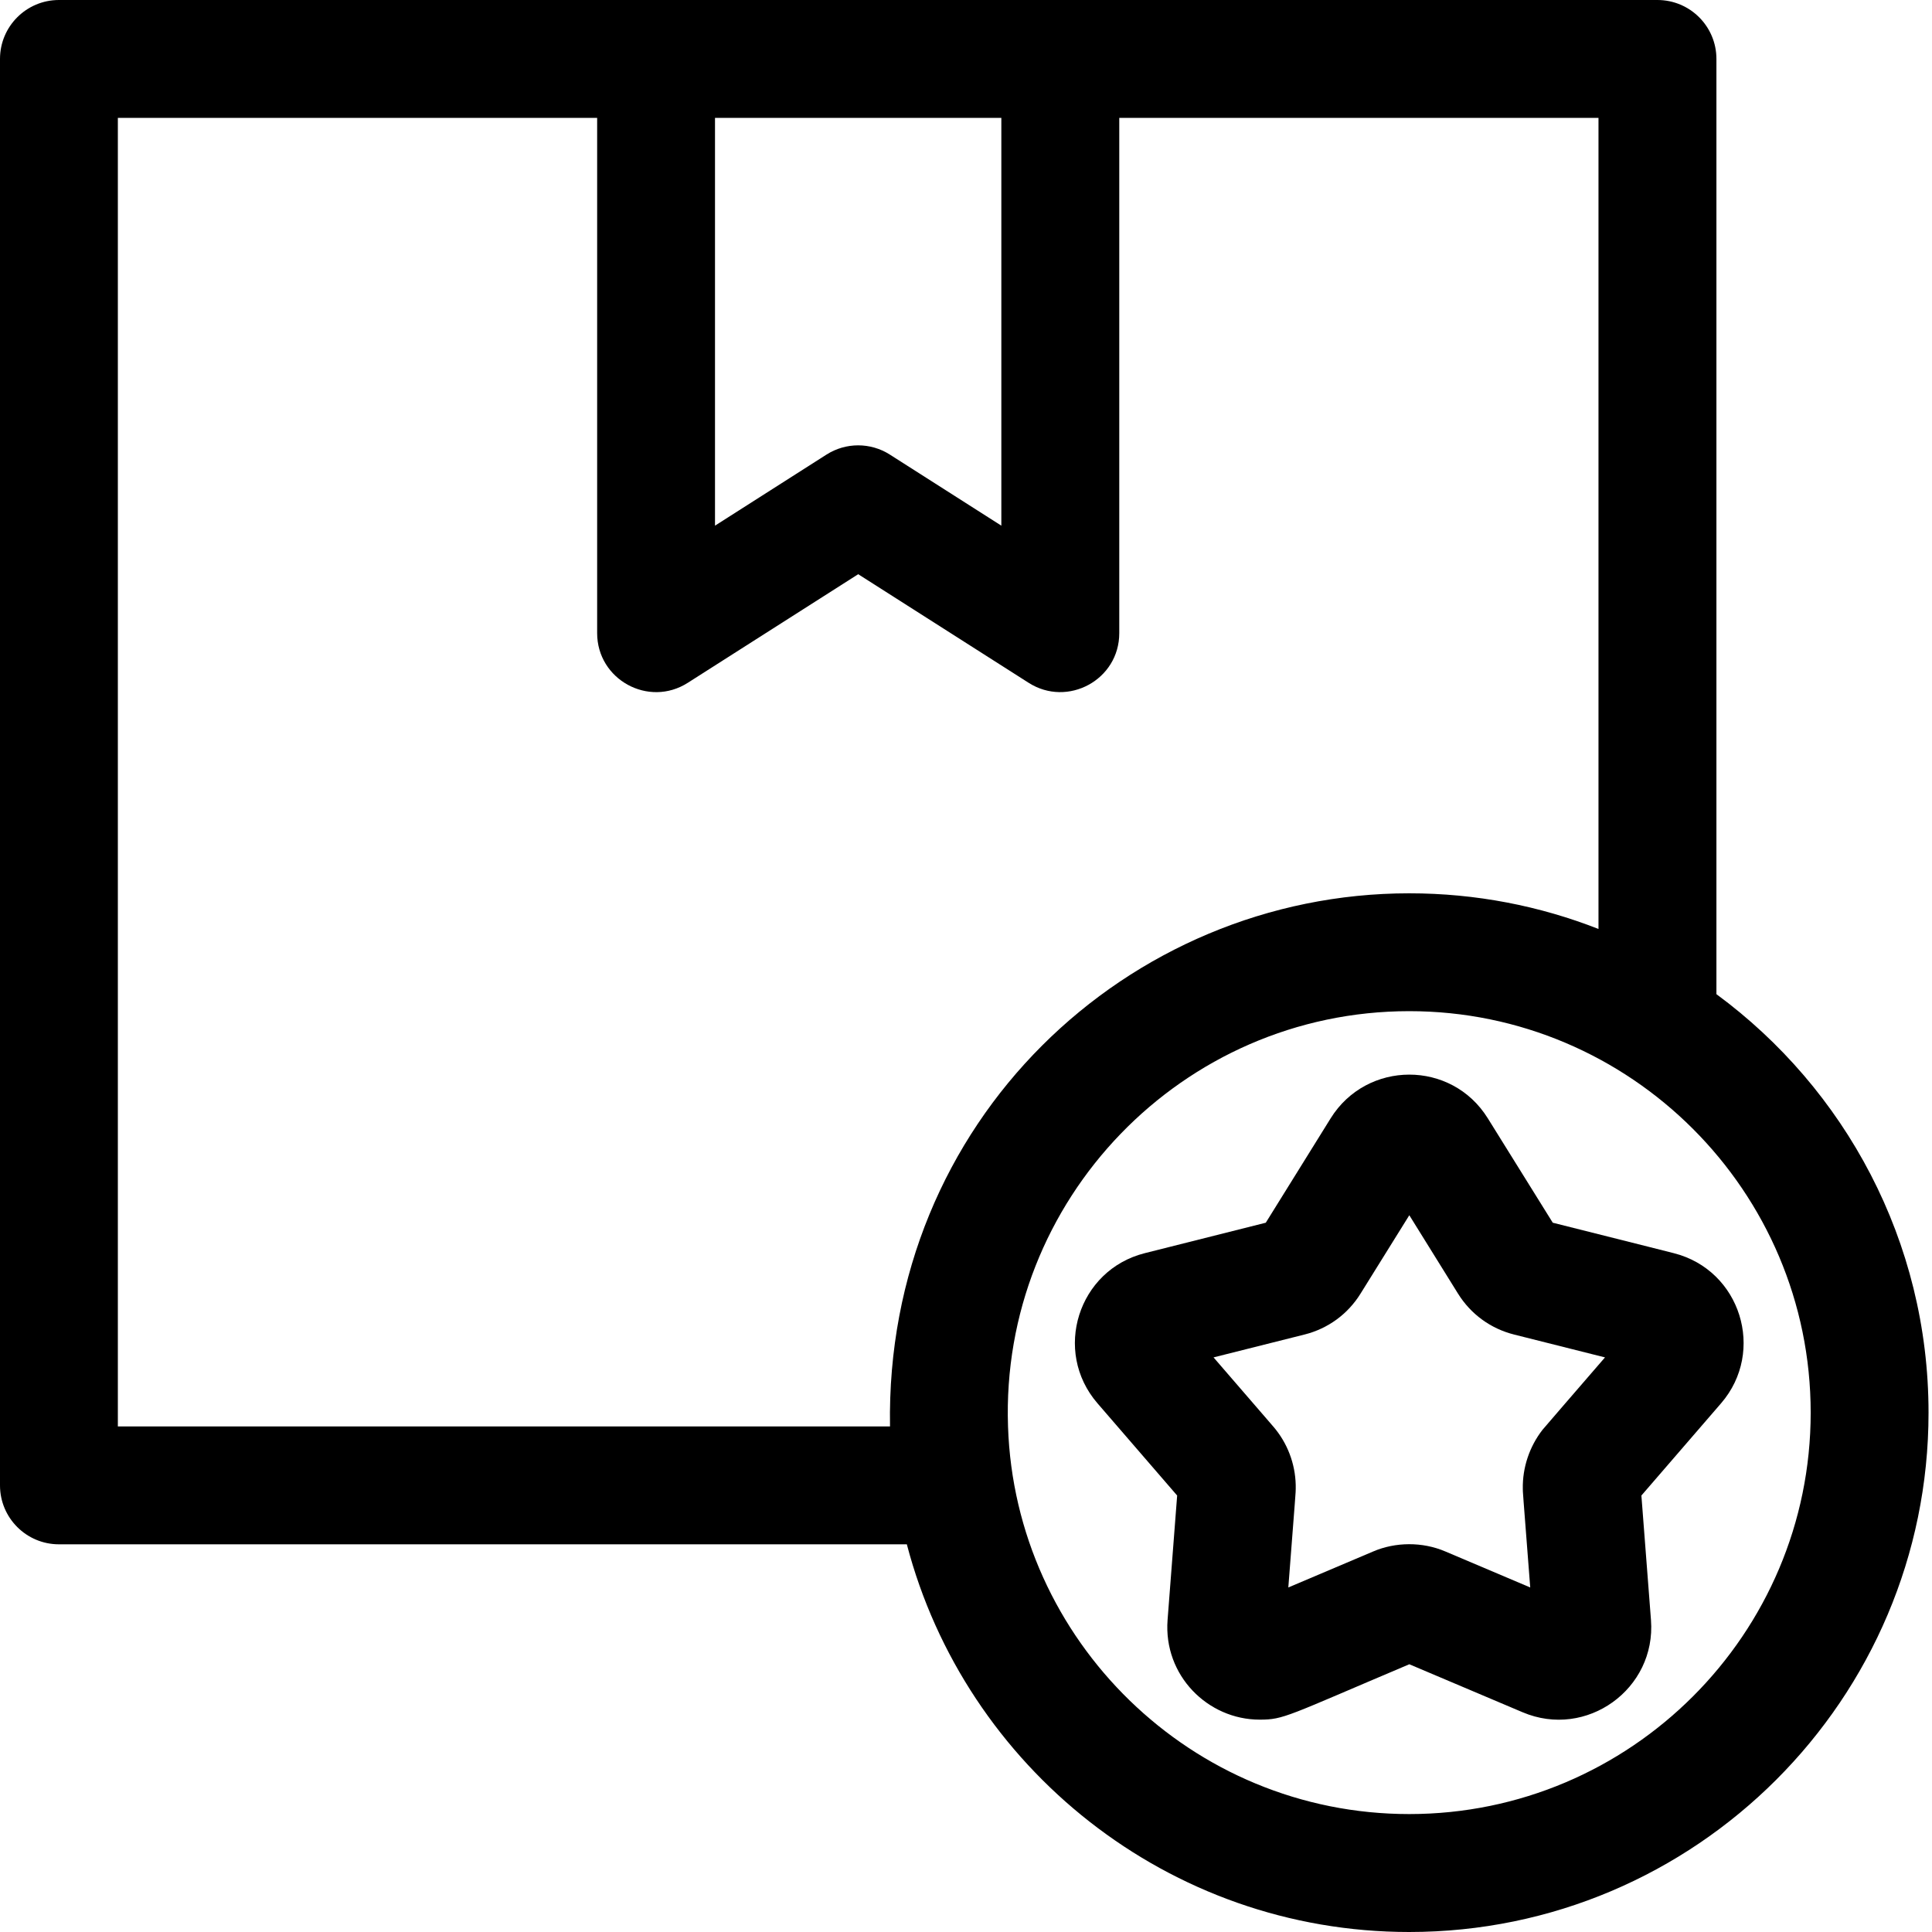
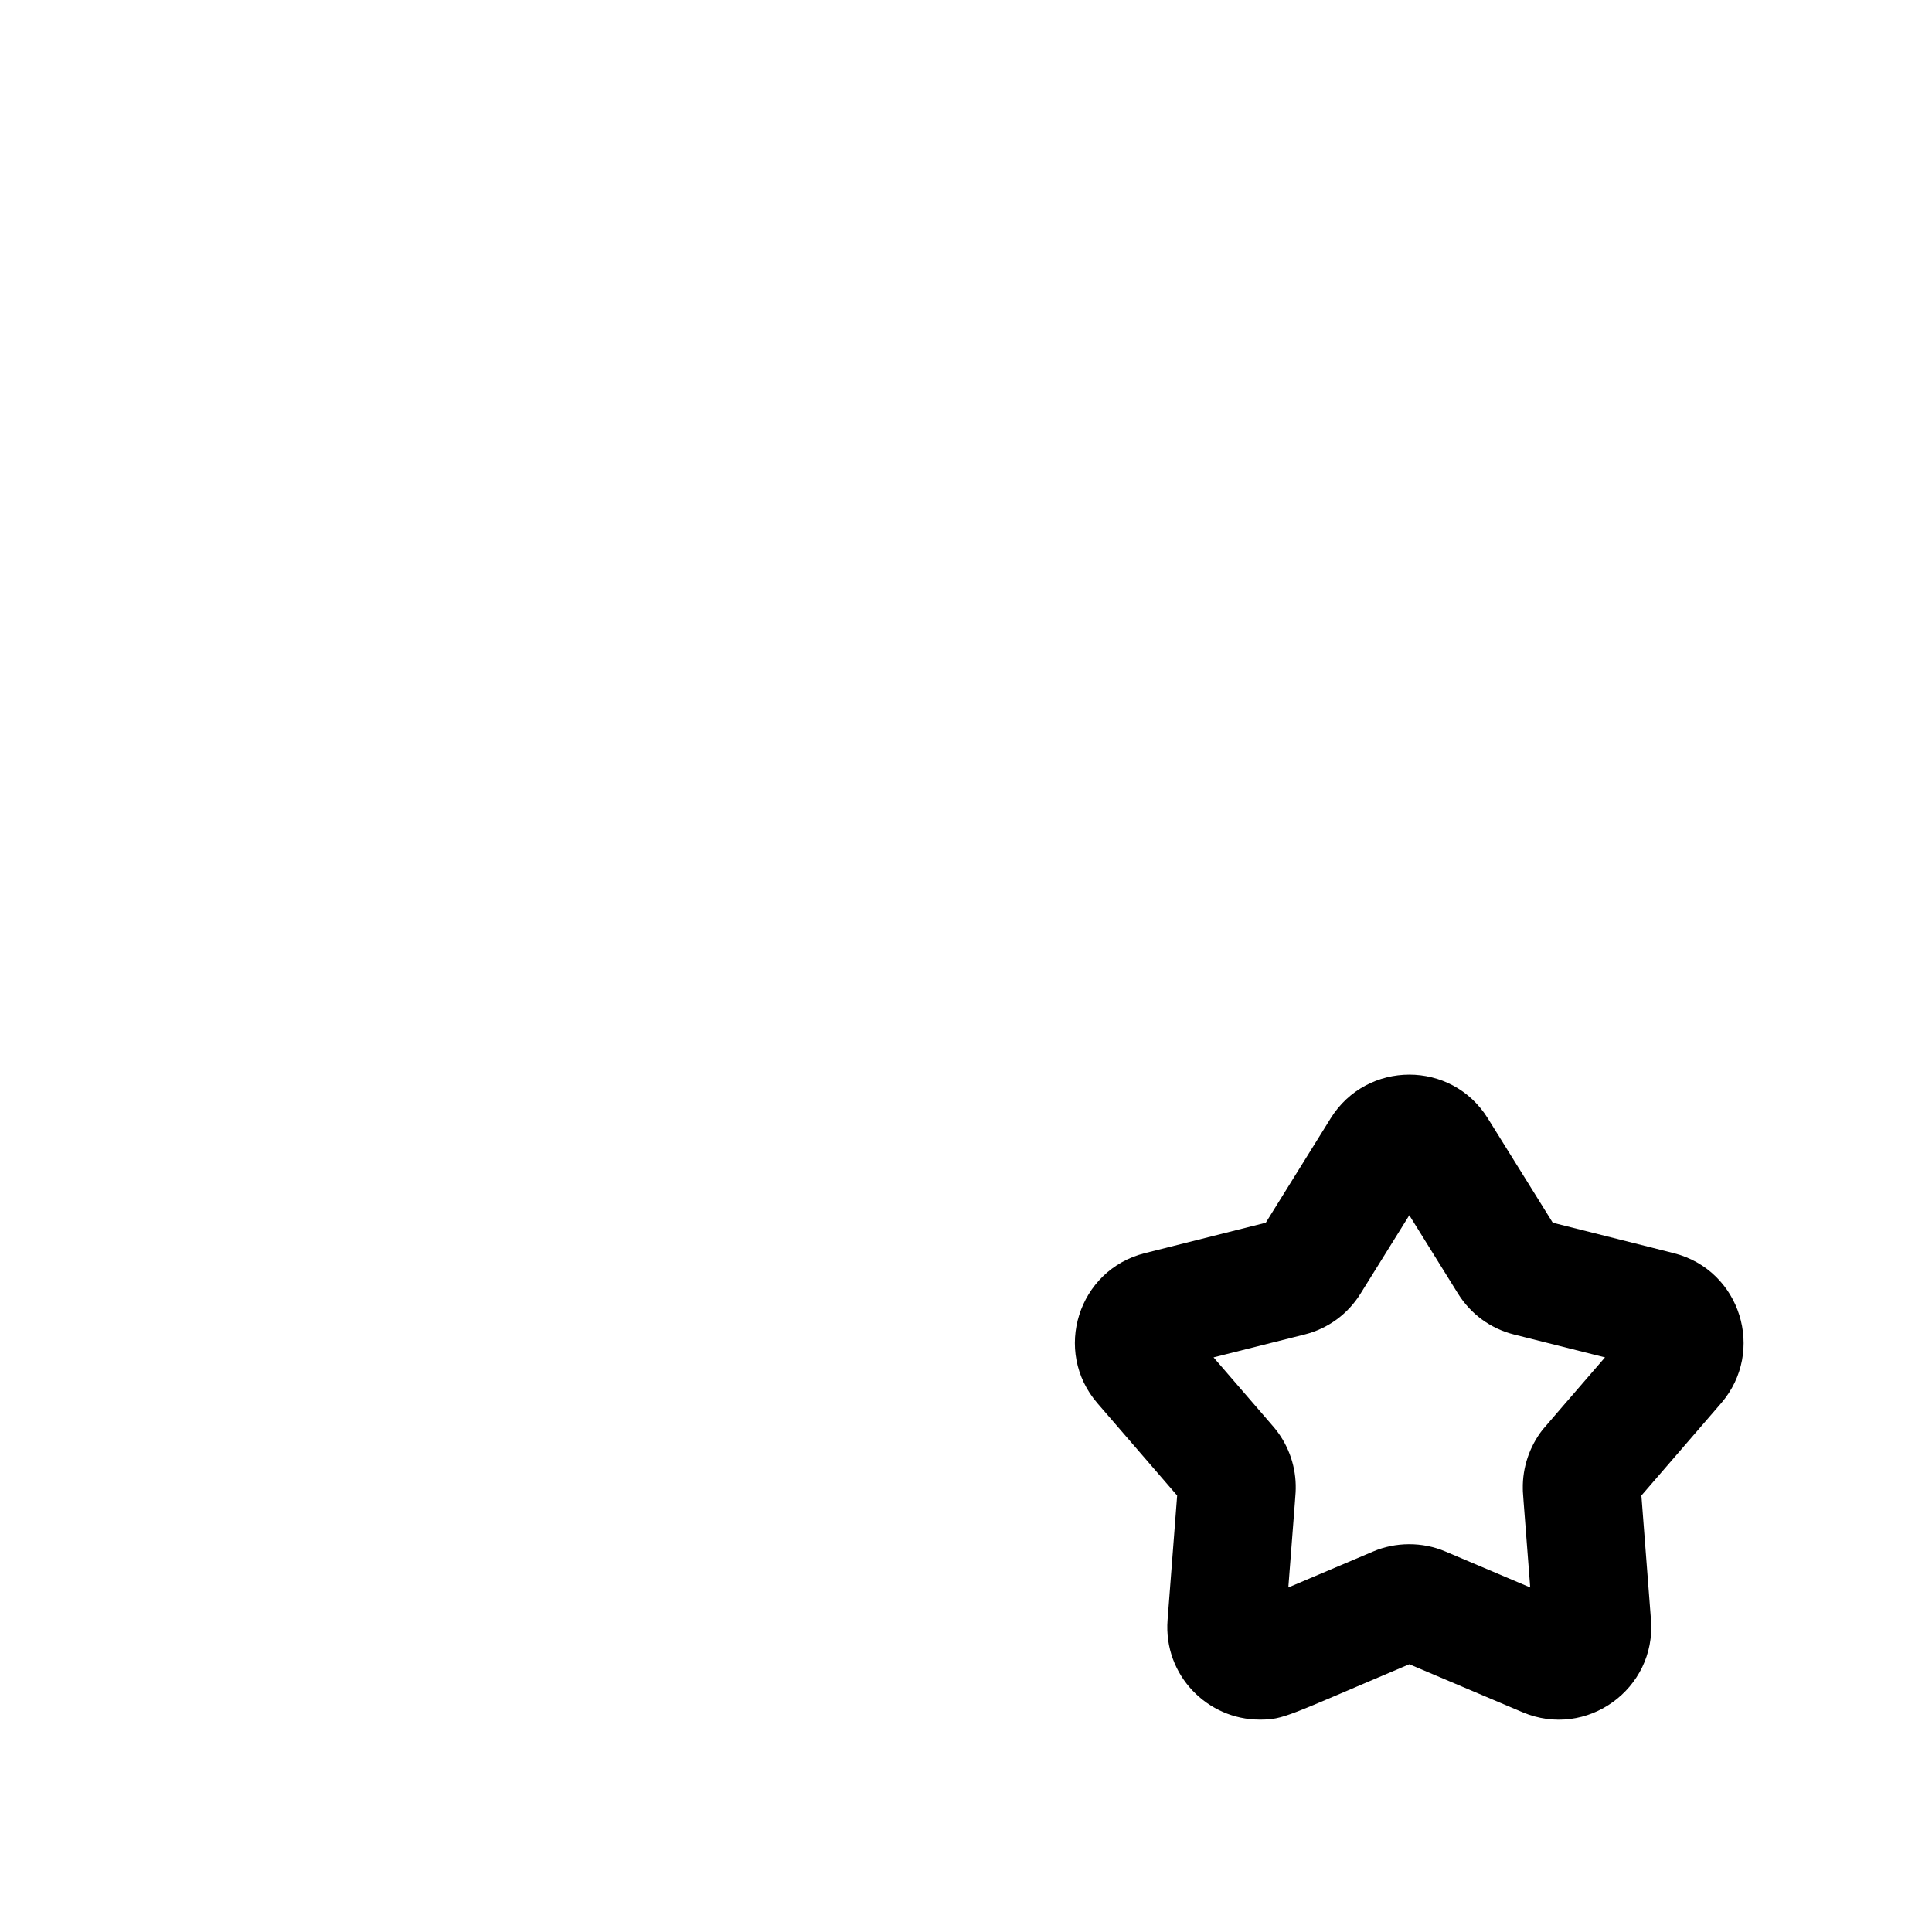
<svg xmlns="http://www.w3.org/2000/svg" width="24" height="24" viewBox="0 0 24 24" fill="none">
  <g clip-path="url(#clip0_47862_16107)">
-     <path d="M21.322 12.35V0.732C21.322 0.328 20.994 0 20.589 0C19.958 0 1.12 0 0.732 0C0.328 0 0 0.328 0 0.732V18.452C0 18.856 0.328 19.184 0.732 19.184H11.265C11.99 21.952 14.514 24 17.506 24C21.063 24 23.957 21.106 23.957 17.549C23.957 15.418 22.919 13.525 21.322 12.35ZM8.882 1.464H12.439V6.53L11.054 5.647C10.814 5.494 10.507 5.494 10.267 5.647L8.882 6.53V1.464ZM11.056 17.72H1.464V1.464H7.418V7.865C7.418 8.442 8.057 8.793 8.544 8.482L10.661 7.133L12.778 8.482C13.262 8.791 13.904 8.446 13.904 7.865V1.464H19.857V11.54C19.128 11.254 18.335 11.097 17.506 11.097C14.01 11.097 10.992 13.931 11.056 17.72ZM17.506 22.535C14.802 22.535 12.61 20.377 12.522 17.72C12.425 14.906 14.688 12.561 17.506 12.561C20.254 12.561 22.493 14.797 22.493 17.549C22.493 20.298 20.256 22.535 17.506 22.535Z" fill="black" />
    <path d="M20.791 15.567C20.384 15.464 20.868 15.586 19.289 15.189L18.482 13.892C18.031 13.166 16.979 13.171 16.53 13.892L15.724 15.189L14.222 15.567C13.392 15.775 13.074 16.785 13.633 17.432C13.83 17.66 14.455 18.384 14.623 18.578C14.561 19.377 14.587 19.035 14.504 20.124C14.452 20.813 15.003 21.362 15.648 21.362C15.951 21.362 15.981 21.32 17.507 20.674L18.914 21.27C19.707 21.607 20.575 20.982 20.509 20.124C20.425 19.036 20.452 19.377 20.39 18.578C20.596 18.34 21.195 17.646 21.38 17.432C21.936 16.788 21.624 15.777 20.791 15.567ZM19.162 17.761C19 17.969 18.912 18.23 18.917 18.494C18.917 18.537 18.912 18.465 19.009 19.72L17.955 19.273C17.668 19.15 17.333 19.155 17.058 19.273L16.004 19.72C16.096 18.526 16.096 18.541 16.096 18.494C16.101 18.23 16.014 17.969 15.85 17.761C15.82 17.723 15.854 17.764 15.075 16.862L16.205 16.578C16.496 16.505 16.743 16.325 16.901 16.07L17.507 15.096L18.112 16.07C18.27 16.324 18.517 16.505 18.808 16.578C19.999 16.878 19.831 16.835 19.938 16.862C19.577 17.28 19.193 17.723 19.162 17.761Z" fill="black" />
  </g>
  <defs>
    <clipPath id="clip0_47862_16107">
      <rect width="24" height="24" fill="white" />
    </clipPath>
  </defs>
</svg>